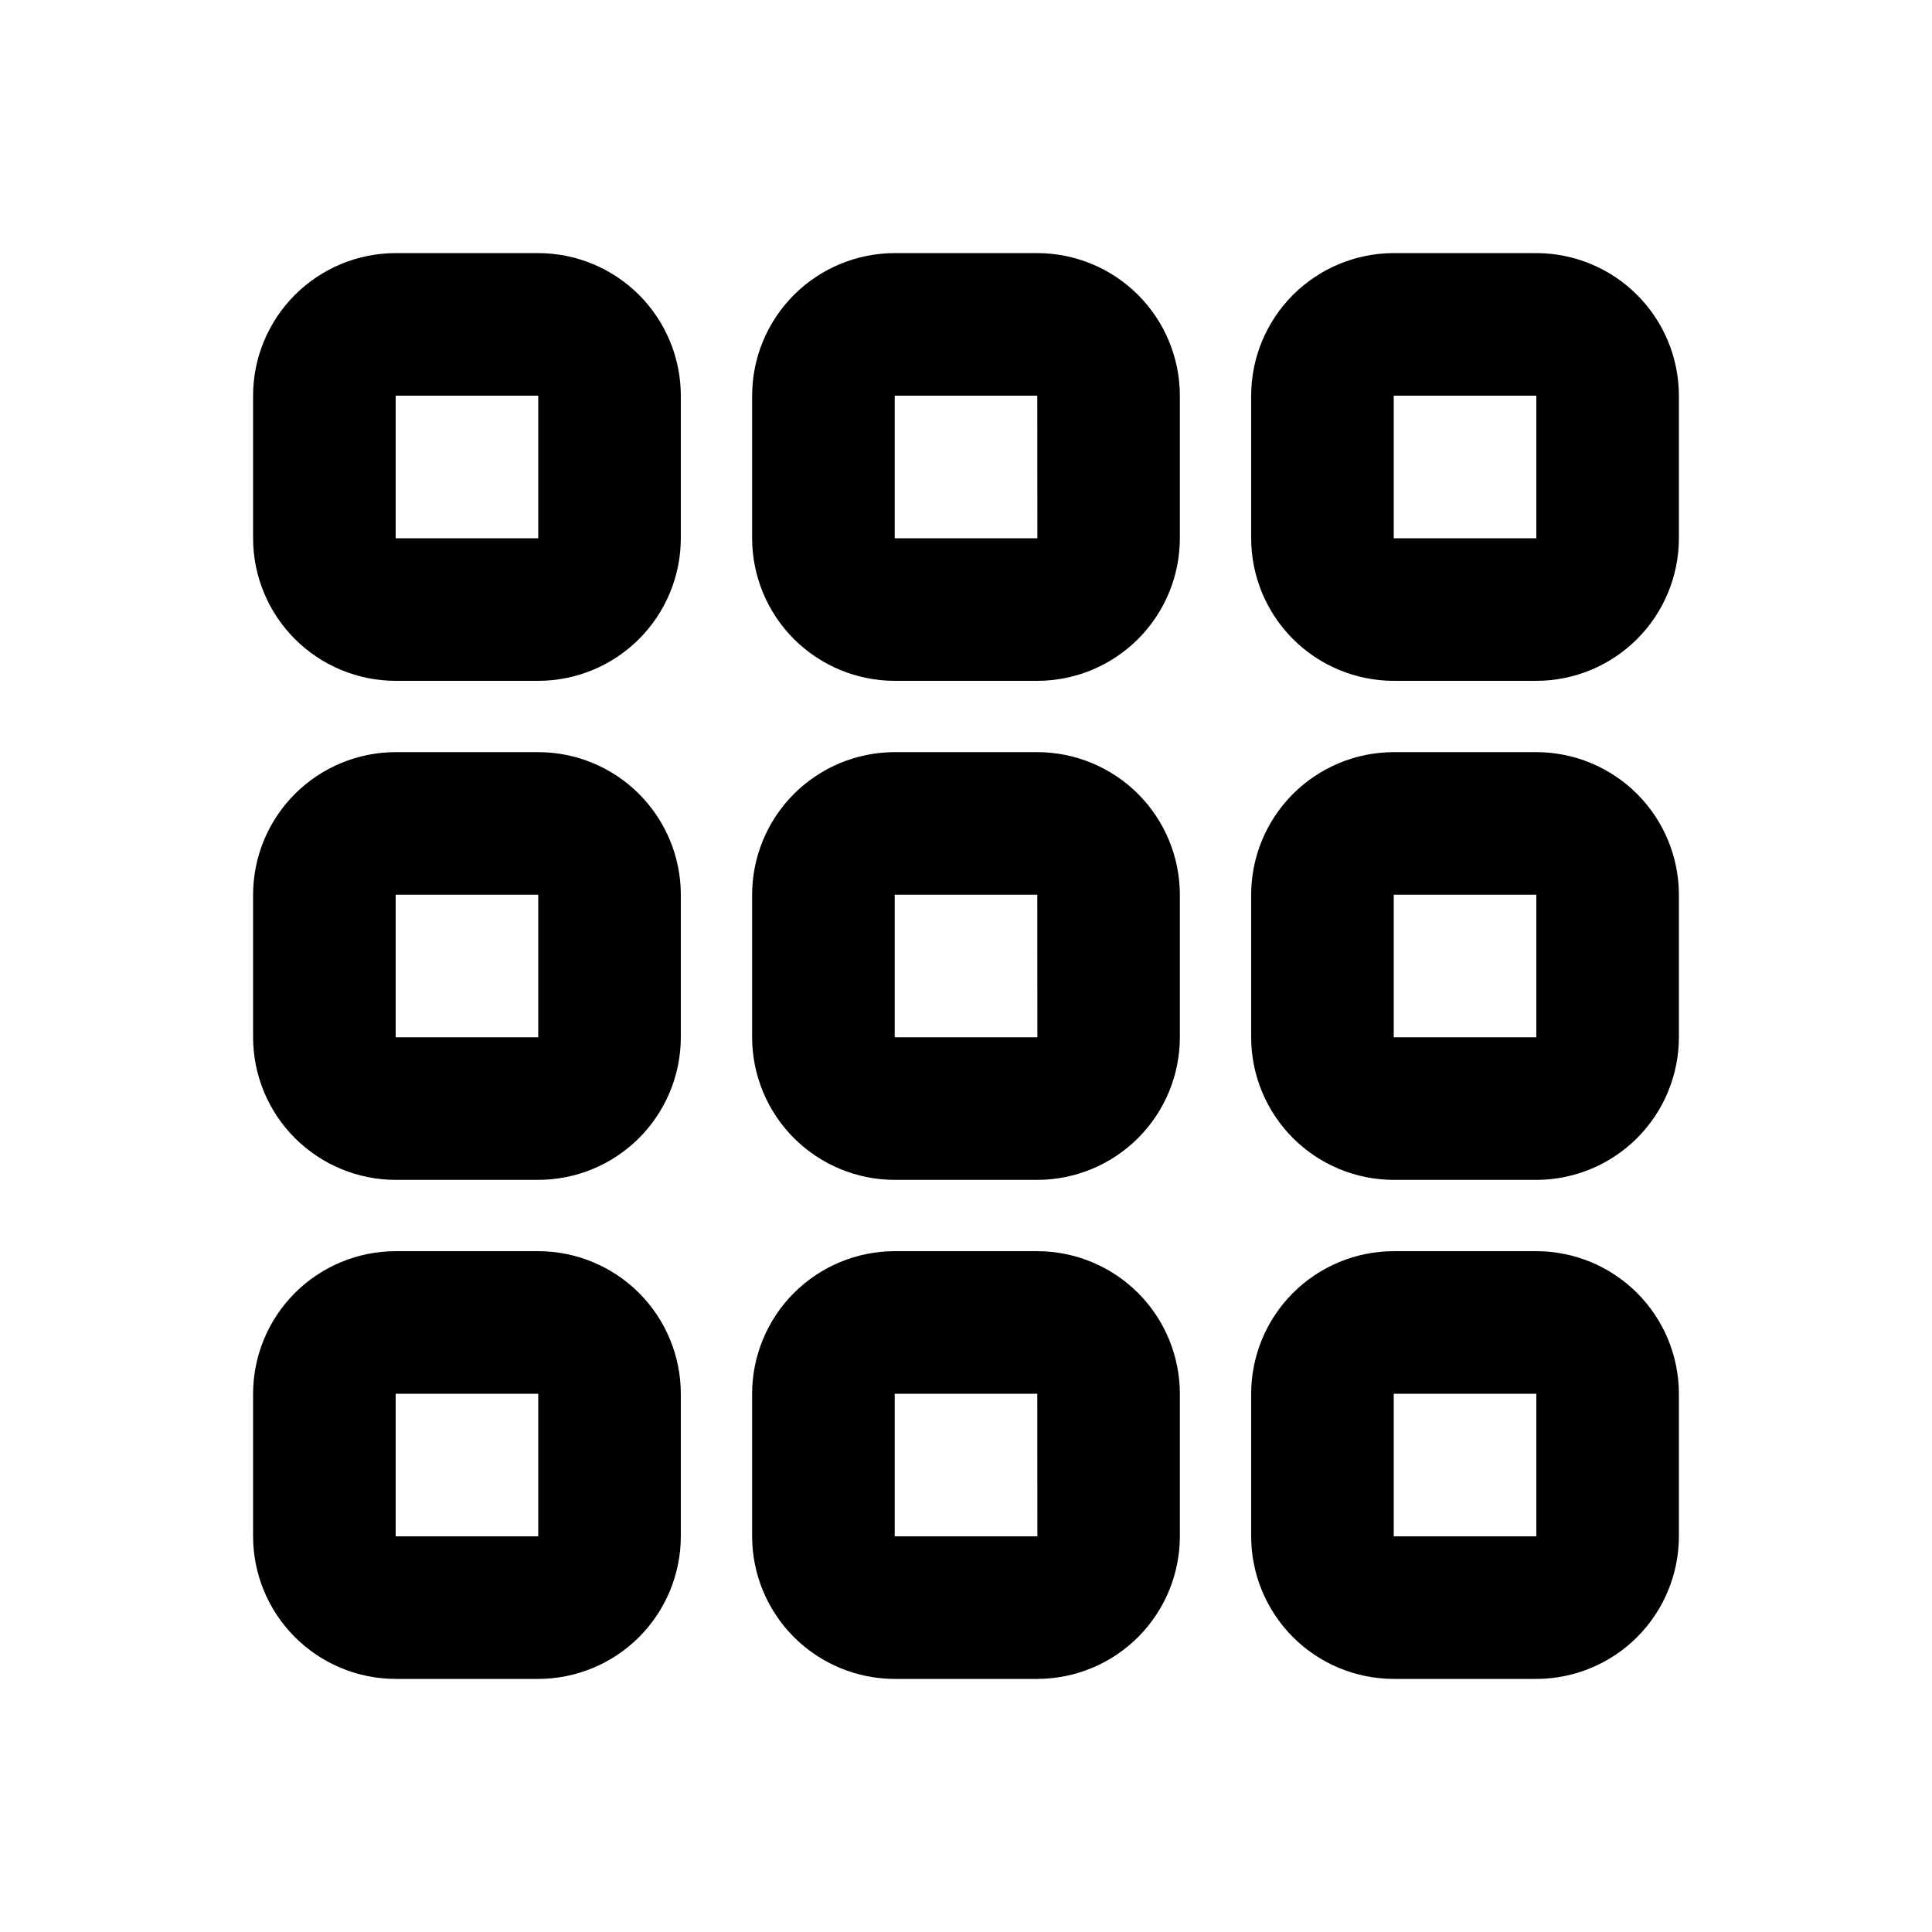
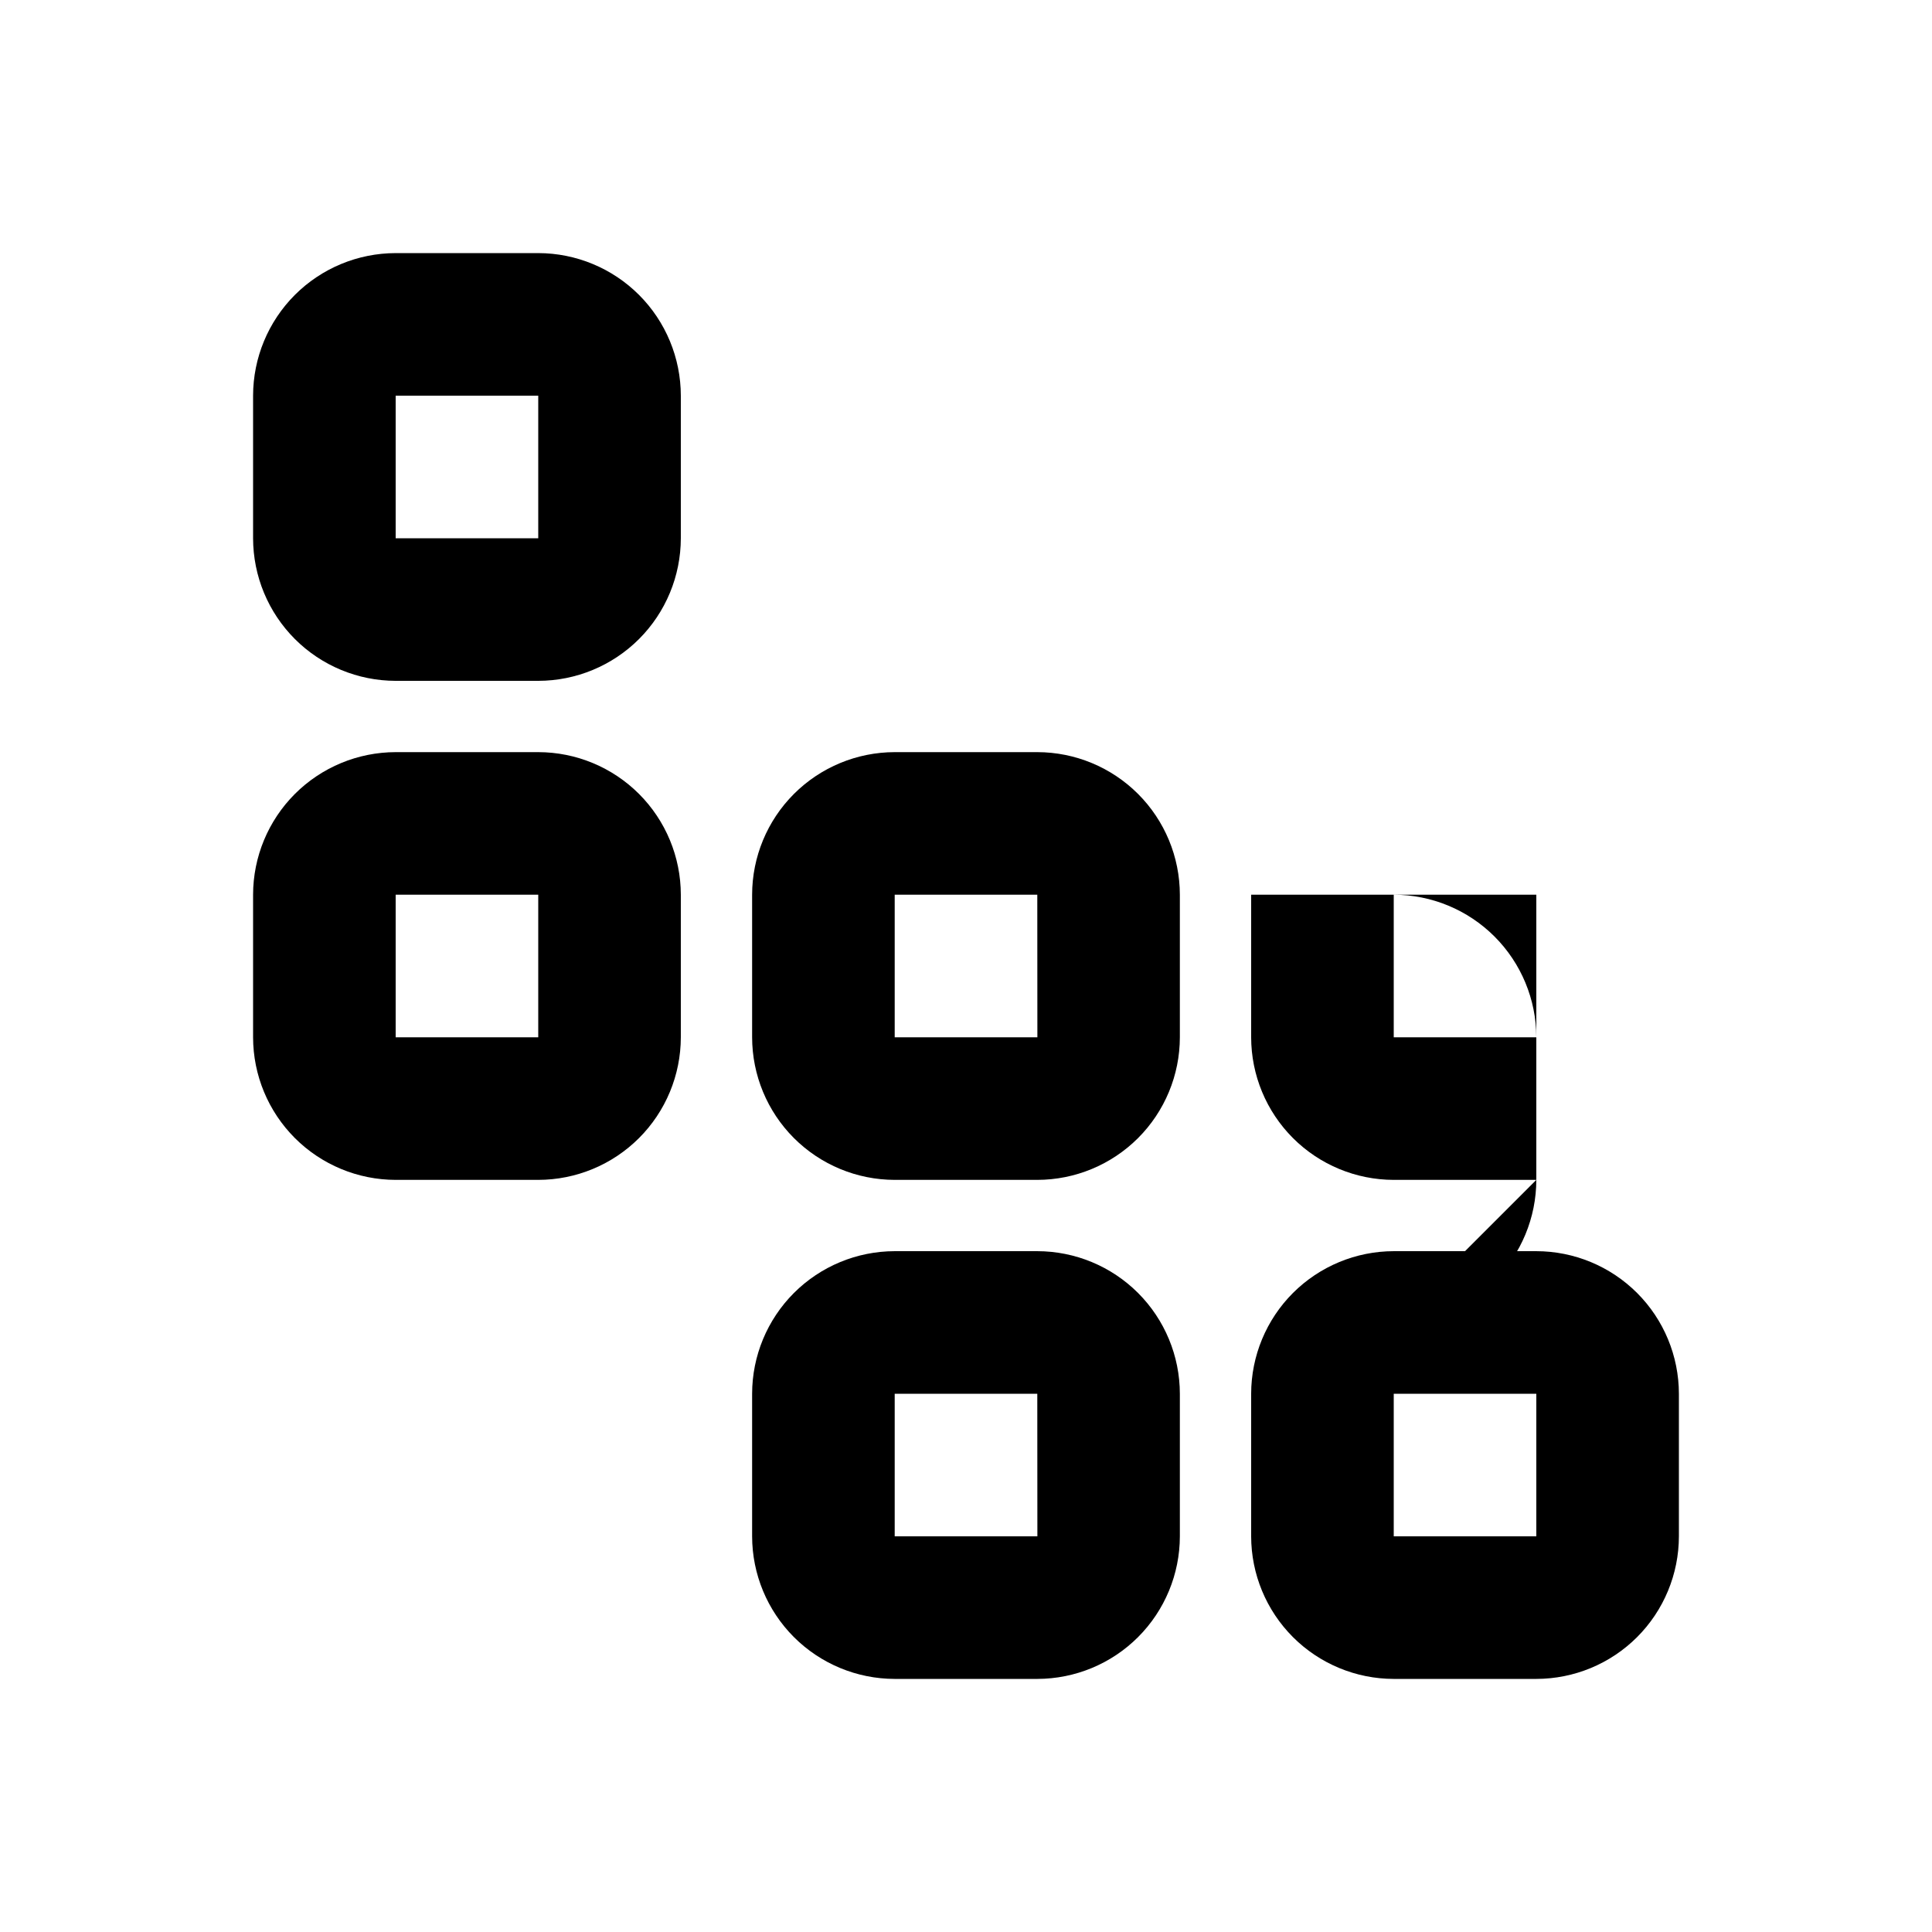
<svg xmlns="http://www.w3.org/2000/svg" fill="#000000" width="800px" height="800px" version="1.1" viewBox="144 144 512 512">
  <g>
    <path d="m286.64 324.43h-37.785c-10.016-0.012-19.621-3.996-26.707-11.078-7.082-7.086-11.066-16.688-11.078-26.707v-37.785c0.012-10.016 3.996-19.621 11.078-26.707 7.086-7.082 16.691-11.066 26.707-11.078h37.785c10.02 0.012 19.621 3.996 26.707 11.078 7.082 7.086 11.066 16.691 11.078 26.707v37.785c-0.012 10.02-3.996 19.621-11.078 26.707-7.086 7.082-16.688 11.066-26.707 11.078zm-37.785-75.57v37.785h37.785v-37.785z" />
-     <path d="m418.89 324.43h-37.785c-10.016-0.012-19.621-3.996-26.707-11.078-7.082-7.086-11.066-16.688-11.078-26.707v-37.785c0.012-10.016 3.996-19.621 11.078-26.707 7.086-7.082 16.691-11.066 26.707-11.078h37.785c10.02 0.012 19.621 3.996 26.707 11.078 7.082 7.086 11.066 16.691 11.078 26.707v37.785c-0.012 10.02-3.996 19.621-11.078 26.707-7.086 7.082-16.688 11.066-26.707 11.078zm-37.785-75.57v37.785h37.812l-0.027-37.785z" />
-     <path d="m551.14 324.43h-37.785c-10.016-0.012-19.621-3.996-26.707-11.078-7.082-7.086-11.066-16.688-11.078-26.707v-37.785c0.012-10.016 3.996-19.621 11.078-26.707 7.086-7.082 16.691-11.066 26.707-11.078h37.785c10.02 0.012 19.621 3.996 26.707 11.078 7.082 7.086 11.066 16.691 11.078 26.707v37.785c-0.012 10.02-3.996 19.621-11.078 26.707-7.086 7.082-16.688 11.066-26.707 11.078zm-37.785-75.57v37.785h37.785v-37.785z" />
    <path d="m286.64 456.68h-37.785c-10.016-0.012-19.621-3.996-26.707-11.078-7.082-7.086-11.066-16.688-11.078-26.707v-37.785c0.012-10.016 3.996-19.621 11.078-26.707 7.086-7.082 16.691-11.066 26.707-11.078h37.785c10.02 0.012 19.621 3.996 26.707 11.078 7.082 7.086 11.066 16.691 11.078 26.707v37.785c-0.012 10.02-3.996 19.621-11.078 26.707-7.086 7.082-16.688 11.066-26.707 11.078zm-37.785-75.57v37.785h37.785v-37.785z" />
    <path d="m418.89 456.68h-37.785c-10.016-0.012-19.621-3.996-26.707-11.078-7.082-7.086-11.066-16.688-11.078-26.707v-37.785c0.012-10.016 3.996-19.621 11.078-26.707 7.086-7.082 16.691-11.066 26.707-11.078h37.785c10.02 0.012 19.621 3.996 26.707 11.078 7.082 7.086 11.066 16.691 11.078 26.707v37.785c-0.012 10.02-3.996 19.621-11.078 26.707-7.086 7.082-16.688 11.066-26.707 11.078zm-37.785-75.57v37.785h37.812l-0.023-37.785z" />
-     <path d="m551.14 456.68h-37.785c-10.016-0.012-19.621-3.996-26.707-11.078-7.082-7.086-11.066-16.688-11.078-26.707v-37.785c0.012-10.016 3.996-19.621 11.078-26.707 7.086-7.082 16.691-11.066 26.707-11.078h37.785c10.02 0.012 19.621 3.996 26.707 11.078 7.082 7.086 11.066 16.691 11.078 26.707v37.785c-0.012 10.02-3.996 19.621-11.078 26.707-7.086 7.082-16.688 11.066-26.707 11.078zm-37.785-75.57v37.785h37.785v-37.785z" />
-     <path d="m286.64 588.93h-37.785c-10.016-0.012-19.621-3.996-26.707-11.078-7.082-7.086-11.066-16.688-11.078-26.707v-37.785c0.012-10.016 3.996-19.621 11.078-26.707 7.086-7.082 16.691-11.066 26.707-11.078h37.785c10.02 0.012 19.621 3.996 26.707 11.078 7.082 7.086 11.066 16.691 11.078 26.707v37.785c-0.012 10.02-3.996 19.621-11.078 26.707-7.086 7.082-16.688 11.066-26.707 11.078zm-37.785-75.57v37.785h37.785v-37.785z" />
+     <path d="m551.14 456.68h-37.785c-10.016-0.012-19.621-3.996-26.707-11.078-7.082-7.086-11.066-16.688-11.078-26.707v-37.785h37.785c10.02 0.012 19.621 3.996 26.707 11.078 7.082 7.086 11.066 16.691 11.078 26.707v37.785c-0.012 10.02-3.996 19.621-11.078 26.707-7.086 7.082-16.688 11.066-26.707 11.078zm-37.785-75.57v37.785h37.785v-37.785z" />
    <path d="m418.89 588.93h-37.785c-10.016-0.012-19.621-3.996-26.707-11.078-7.082-7.086-11.066-16.688-11.078-26.707v-37.785c0.012-10.016 3.996-19.621 11.078-26.707 7.086-7.082 16.691-11.066 26.707-11.078h37.785c10.02 0.012 19.621 3.996 26.707 11.078 7.082 7.086 11.066 16.691 11.078 26.707v37.785c-0.012 10.02-3.996 19.621-11.078 26.707-7.086 7.082-16.688 11.066-26.707 11.078zm-37.785-75.57v37.785h37.812l-0.023-37.785z" />
    <path d="m551.14 588.93h-37.785c-10.016-0.012-19.621-3.996-26.707-11.078-7.082-7.086-11.066-16.688-11.078-26.707v-37.785c0.012-10.016 3.996-19.621 11.078-26.707 7.086-7.082 16.691-11.066 26.707-11.078h37.785c10.02 0.012 19.621 3.996 26.707 11.078 7.082 7.086 11.066 16.691 11.078 26.707v37.785c-0.012 10.02-3.996 19.621-11.078 26.707-7.086 7.082-16.688 11.066-26.707 11.078zm-37.785-75.57v37.785h37.785v-37.785z" />
  </g>
</svg>